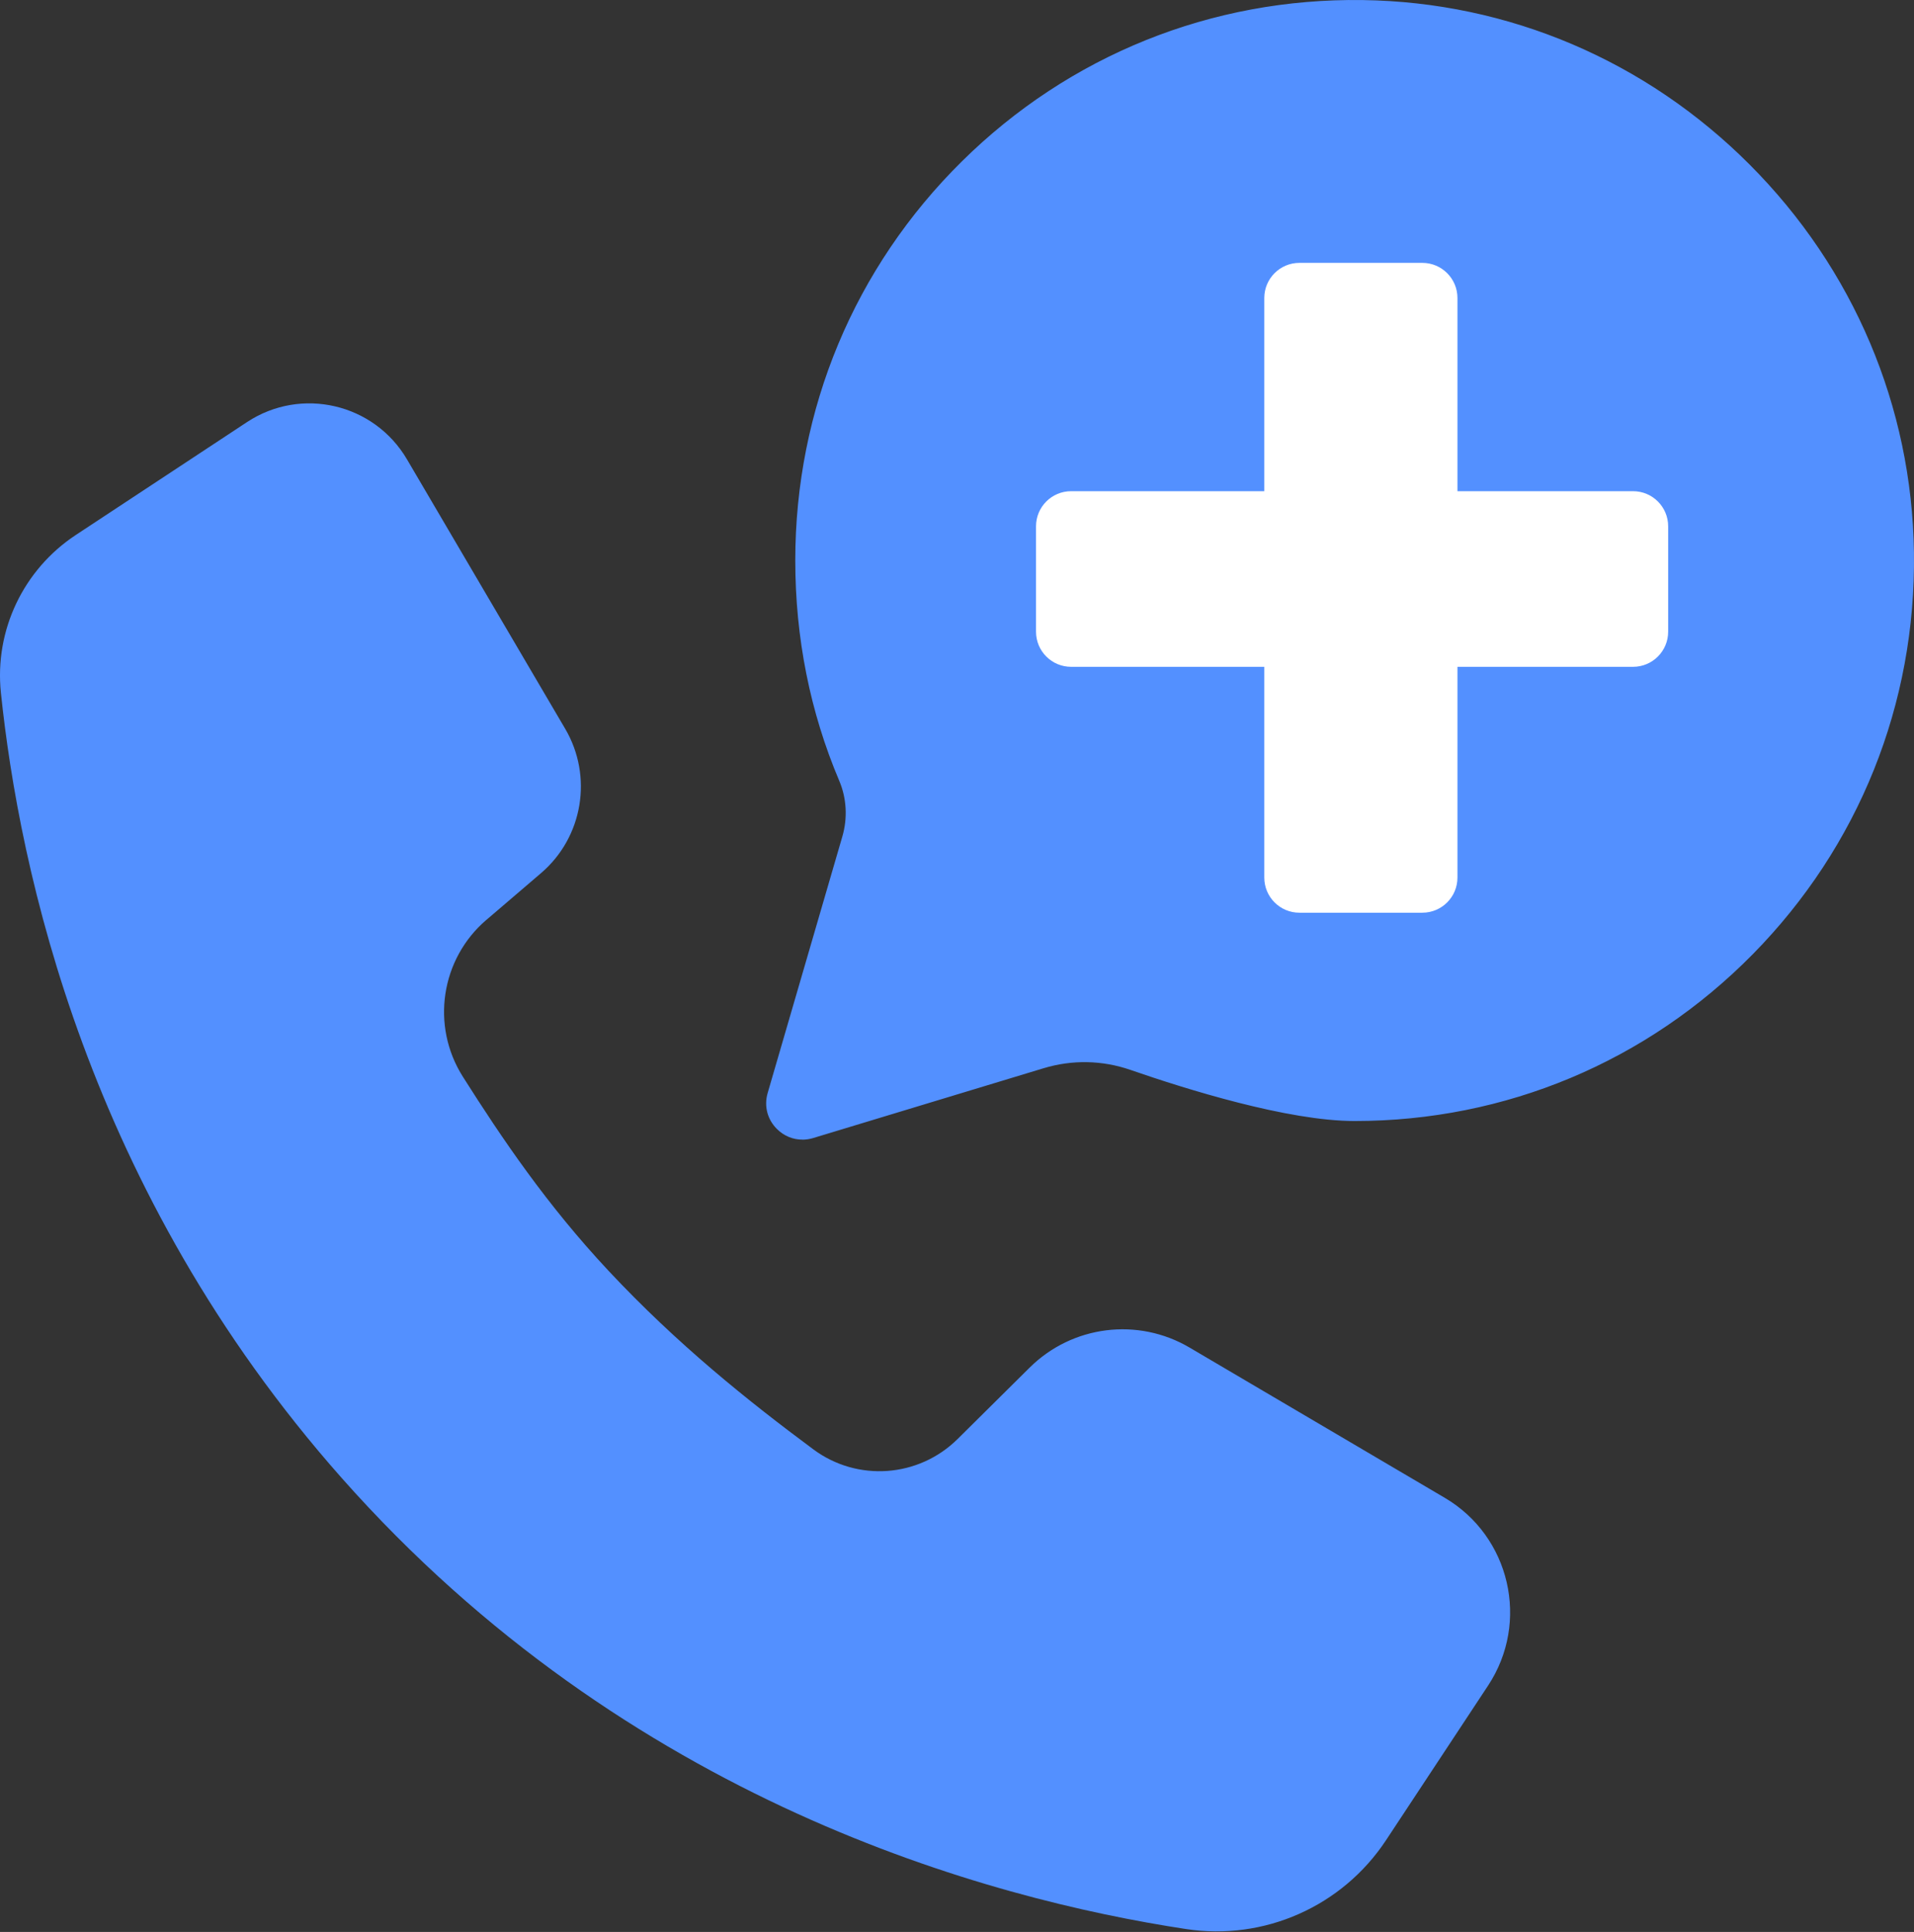
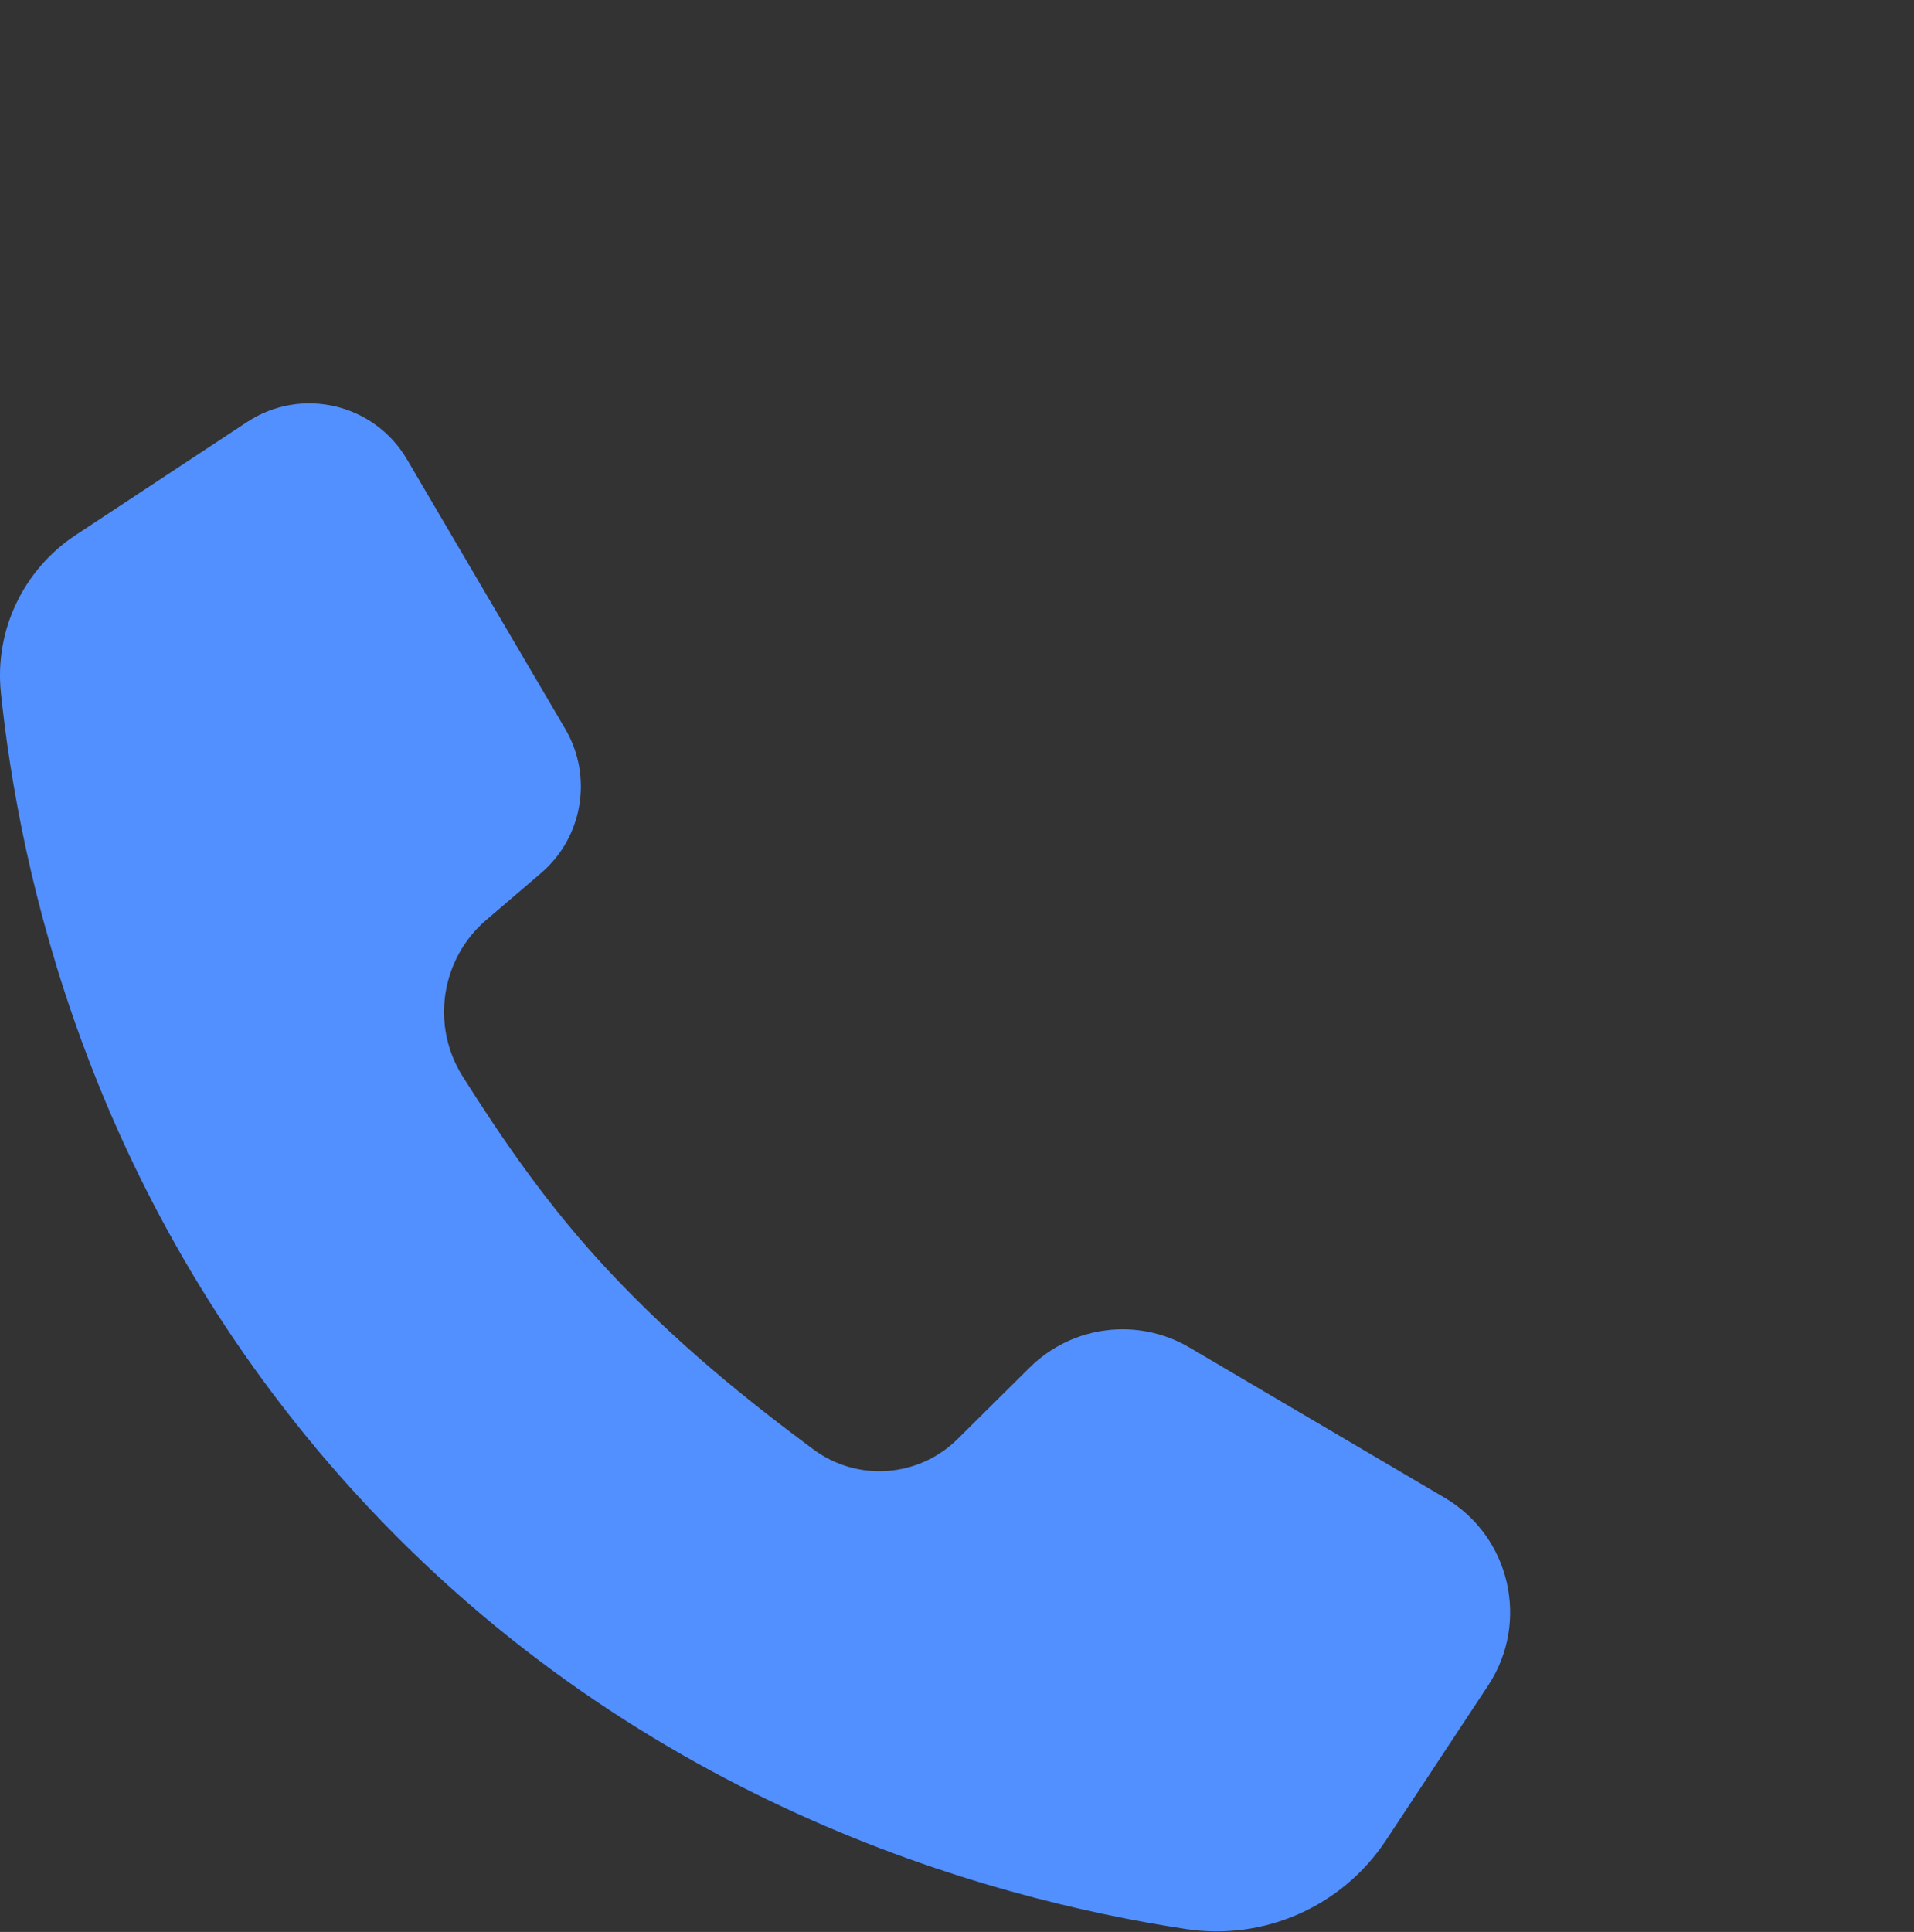
<svg xmlns="http://www.w3.org/2000/svg" width="109" height="110" viewBox="0 0 109 110" fill="none">
  <rect x="0" y="0" width="109" height="110" fill="#333333" stroke="none" />
  <path d="M27.699 52.374C25.098 54.6 24.524 58.405 26.357 61.301C28.585 64.821 31.157 68.618 34.65 72.35C38.576 76.546 42.617 79.776 46.322 82.525C48.831 84.386 52.318 84.13 54.538 81.93L58.636 77.869C61.065 75.462 64.801 74.993 67.746 76.728L82.277 85.281C86.005 87.475 87.132 92.355 84.746 95.97L78.933 104.776C76.444 108.544 72.002 110.514 67.546 109.835C56.258 108.118 35.766 102.57 19.451 84.144C4.944 67.758 1.101 49.496 0.051 39.439C-0.319 35.887 1.336 32.427 4.313 30.463L14.069 24.032C17.154 21.999 21.307 22.968 23.179 26.158L32.187 41.495C33.778 44.204 33.199 47.667 30.816 49.709L27.702 52.374H27.699Z" fill="#5390FF" />
-   <path d="M43.856 62.274L48.107 47.677C48.421 46.6 48.367 45.444 47.93 44.411C46.304 40.575 45.433 36.342 45.433 31.914C45.433 14.217 59.875 -0.1 77.597 0.146C94.675 0.384 108.617 14.349 108.855 31.462C109.1 49.217 94.81 63.685 77.145 63.685C73.382 63.685 67.66 61.905 64.434 60.786C62.803 60.219 61.032 60.188 59.38 60.688L46.264 64.661C44.801 65.105 43.433 63.745 43.859 62.274H43.856Z" fill="#5390FF" />
-   <path d="M45.69 64.887C45.155 64.887 44.644 64.678 44.247 64.283C43.698 63.74 43.501 62.972 43.718 62.231L47.969 47.634C48.278 46.578 48.215 45.453 47.798 44.465C46.133 40.541 45.29 36.316 45.29 31.912C45.29 23.302 48.658 15.233 54.778 9.188C60.894 3.146 69.002 -0.117 77.599 0.003C85.899 0.118 93.727 3.446 99.643 9.374C105.56 15.302 108.883 23.144 108.997 31.459C109.117 40.075 105.86 48.192 99.826 54.323C93.792 60.454 85.736 63.828 77.145 63.828C73.334 63.828 67.517 62.005 64.386 60.92C62.774 60.362 61.057 60.328 59.42 60.826L46.304 64.799C46.101 64.859 45.895 64.89 45.693 64.89L45.69 64.887ZM43.855 62.274L43.993 62.314C43.807 62.953 43.978 63.614 44.45 64.083C44.921 64.552 45.584 64.716 46.218 64.524L59.334 60.551C61.032 60.036 62.809 60.07 64.477 60.651C67.591 61.73 73.374 63.542 77.142 63.542C85.659 63.542 93.641 60.196 99.621 54.123C105.6 48.049 108.826 40.003 108.709 31.465C108.474 14.512 94.515 0.527 77.591 0.289C69.071 0.175 61.037 3.404 54.975 9.394C48.912 15.385 45.572 23.382 45.572 31.914C45.572 36.282 46.41 40.467 48.058 44.356C48.501 45.404 48.567 46.598 48.241 47.717L43.99 62.314L43.853 62.274H43.855Z" fill="#5390FF" />
-   <path d="M81 14.967H74C72.895 14.967 72 15.863 72 16.967V49.967C72 51.072 72.895 51.967 74 51.967H81C82.105 51.967 83 51.072 83 49.967V16.967C83 15.863 82.105 14.967 81 14.967Z" fill="white" />
-   <path d="M93 27.967H61C59.895 27.967 59 28.863 59 29.967V35.967C59 37.072 59.895 37.967 61 37.967H93C94.105 37.967 95 37.072 95 35.967V29.967C95 28.863 94.105 27.967 93 27.967Z" fill="white" />
</svg>